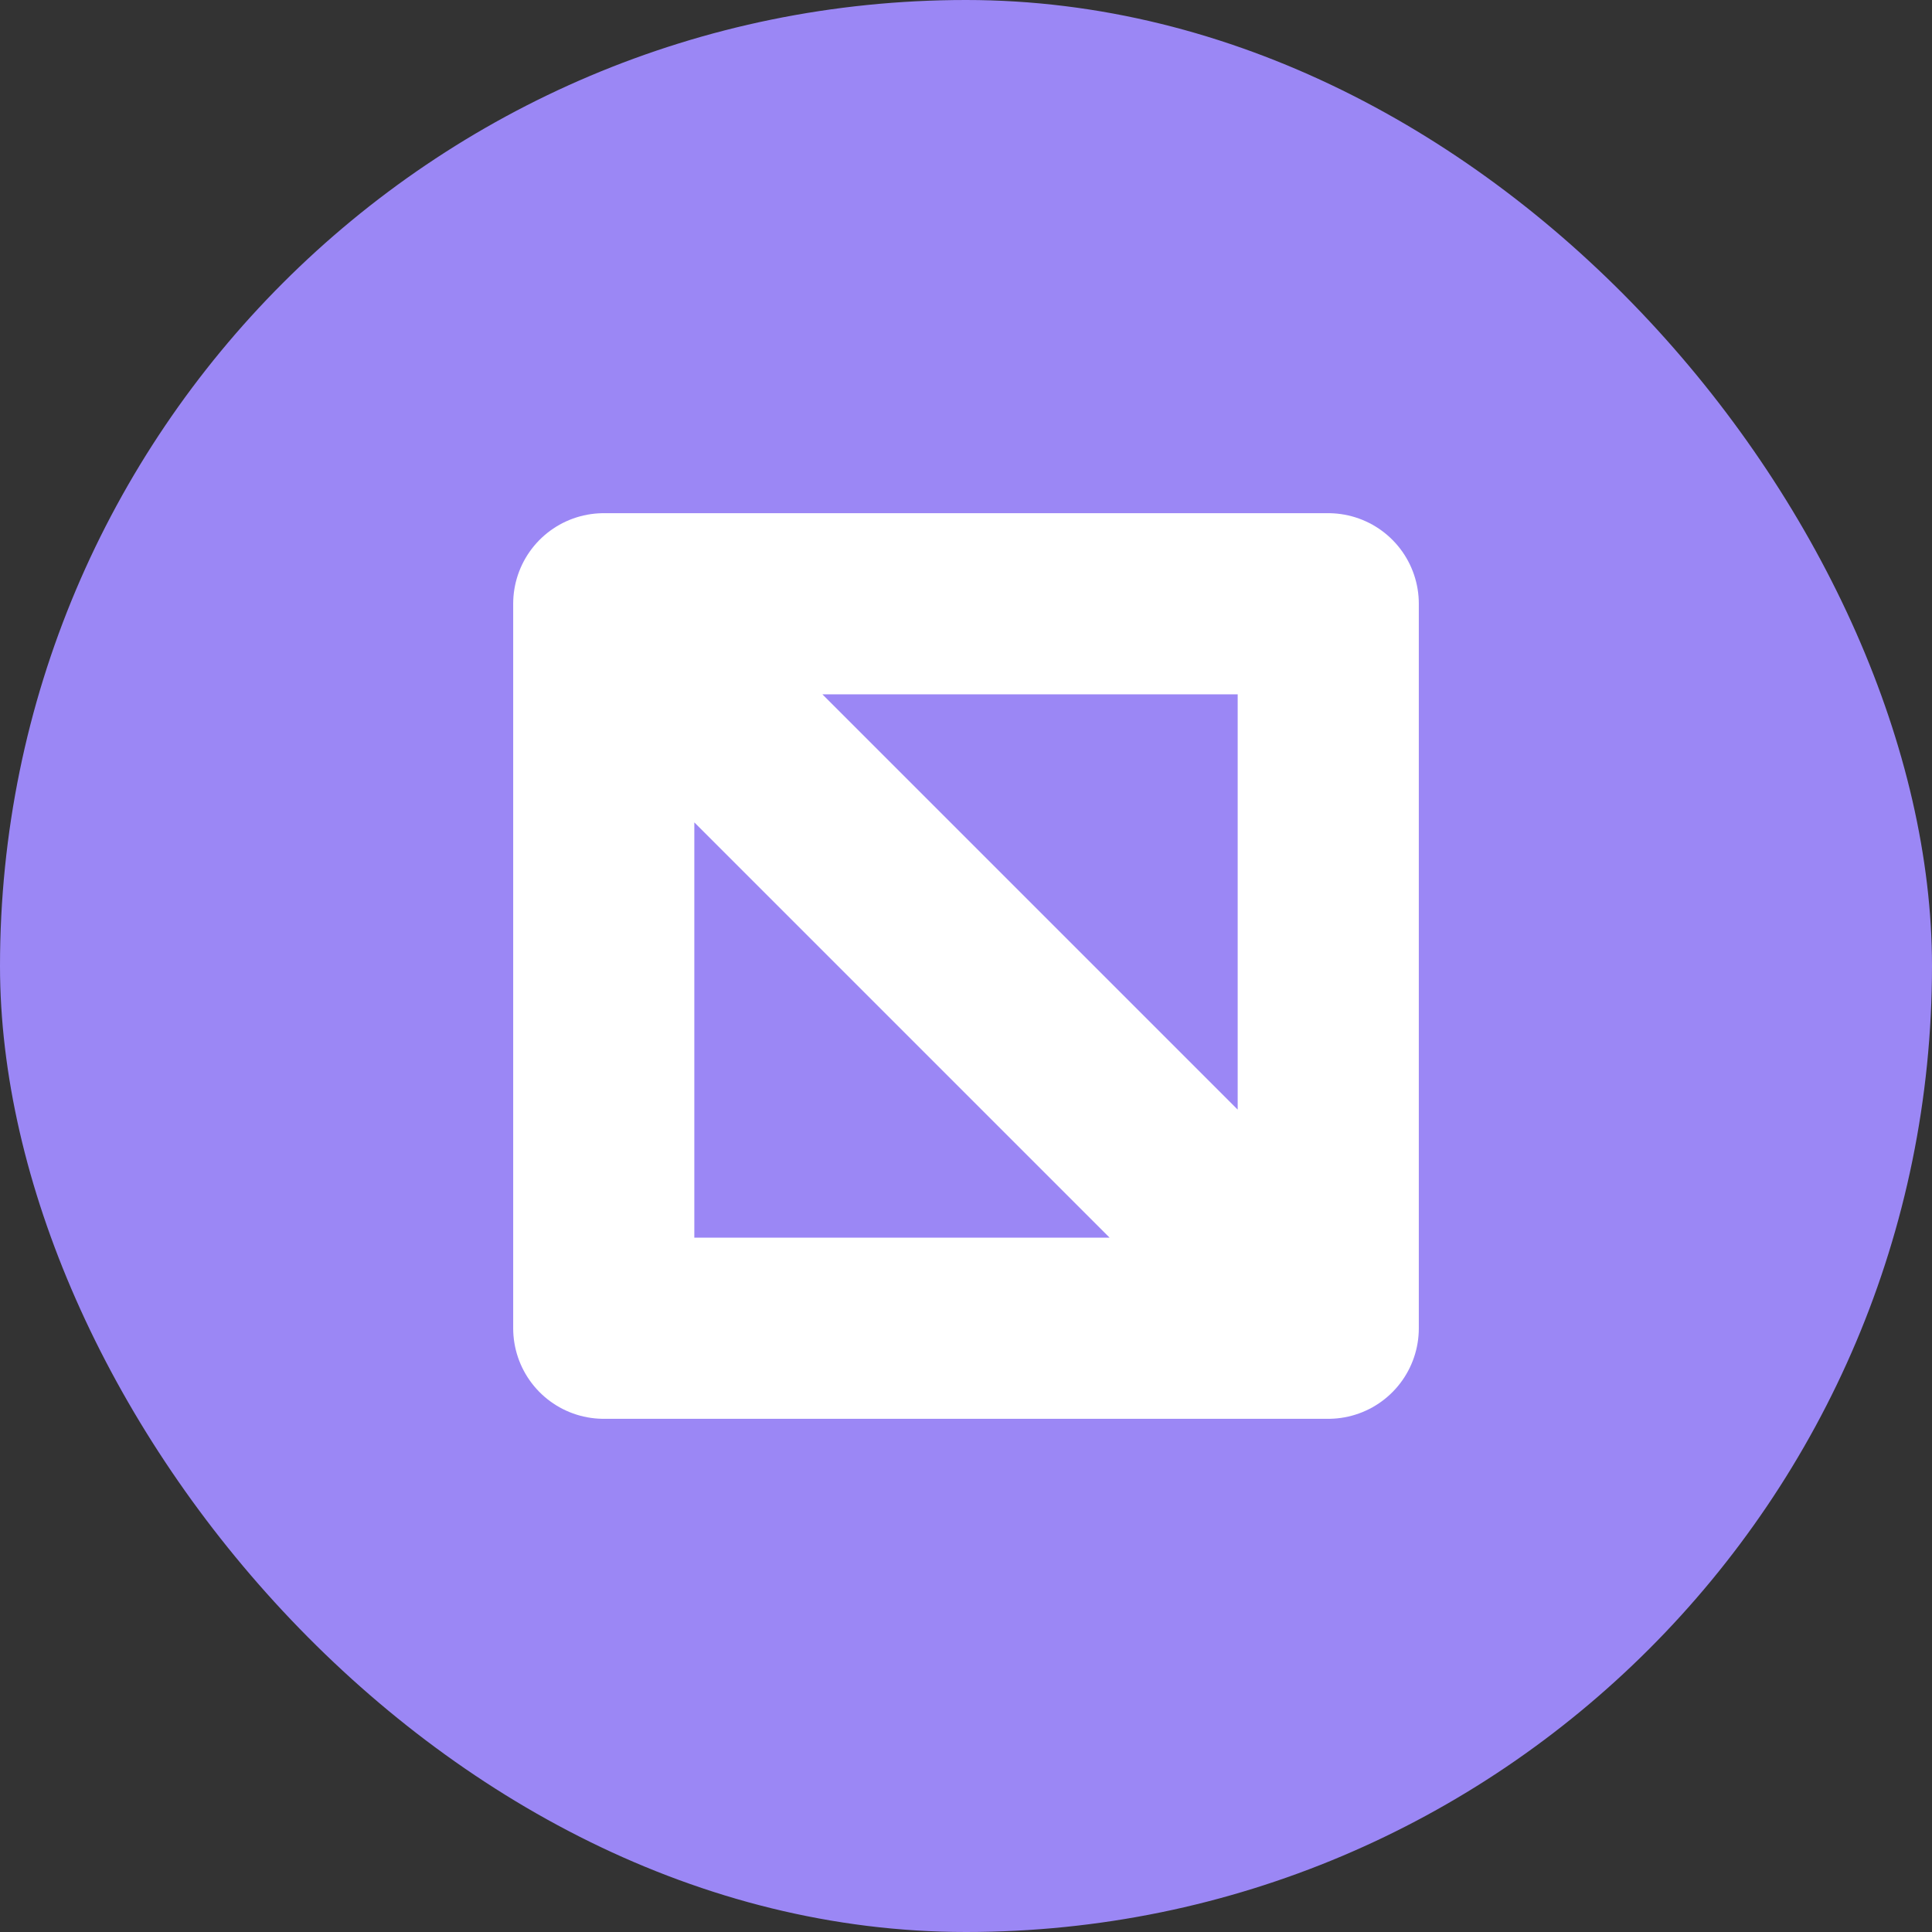
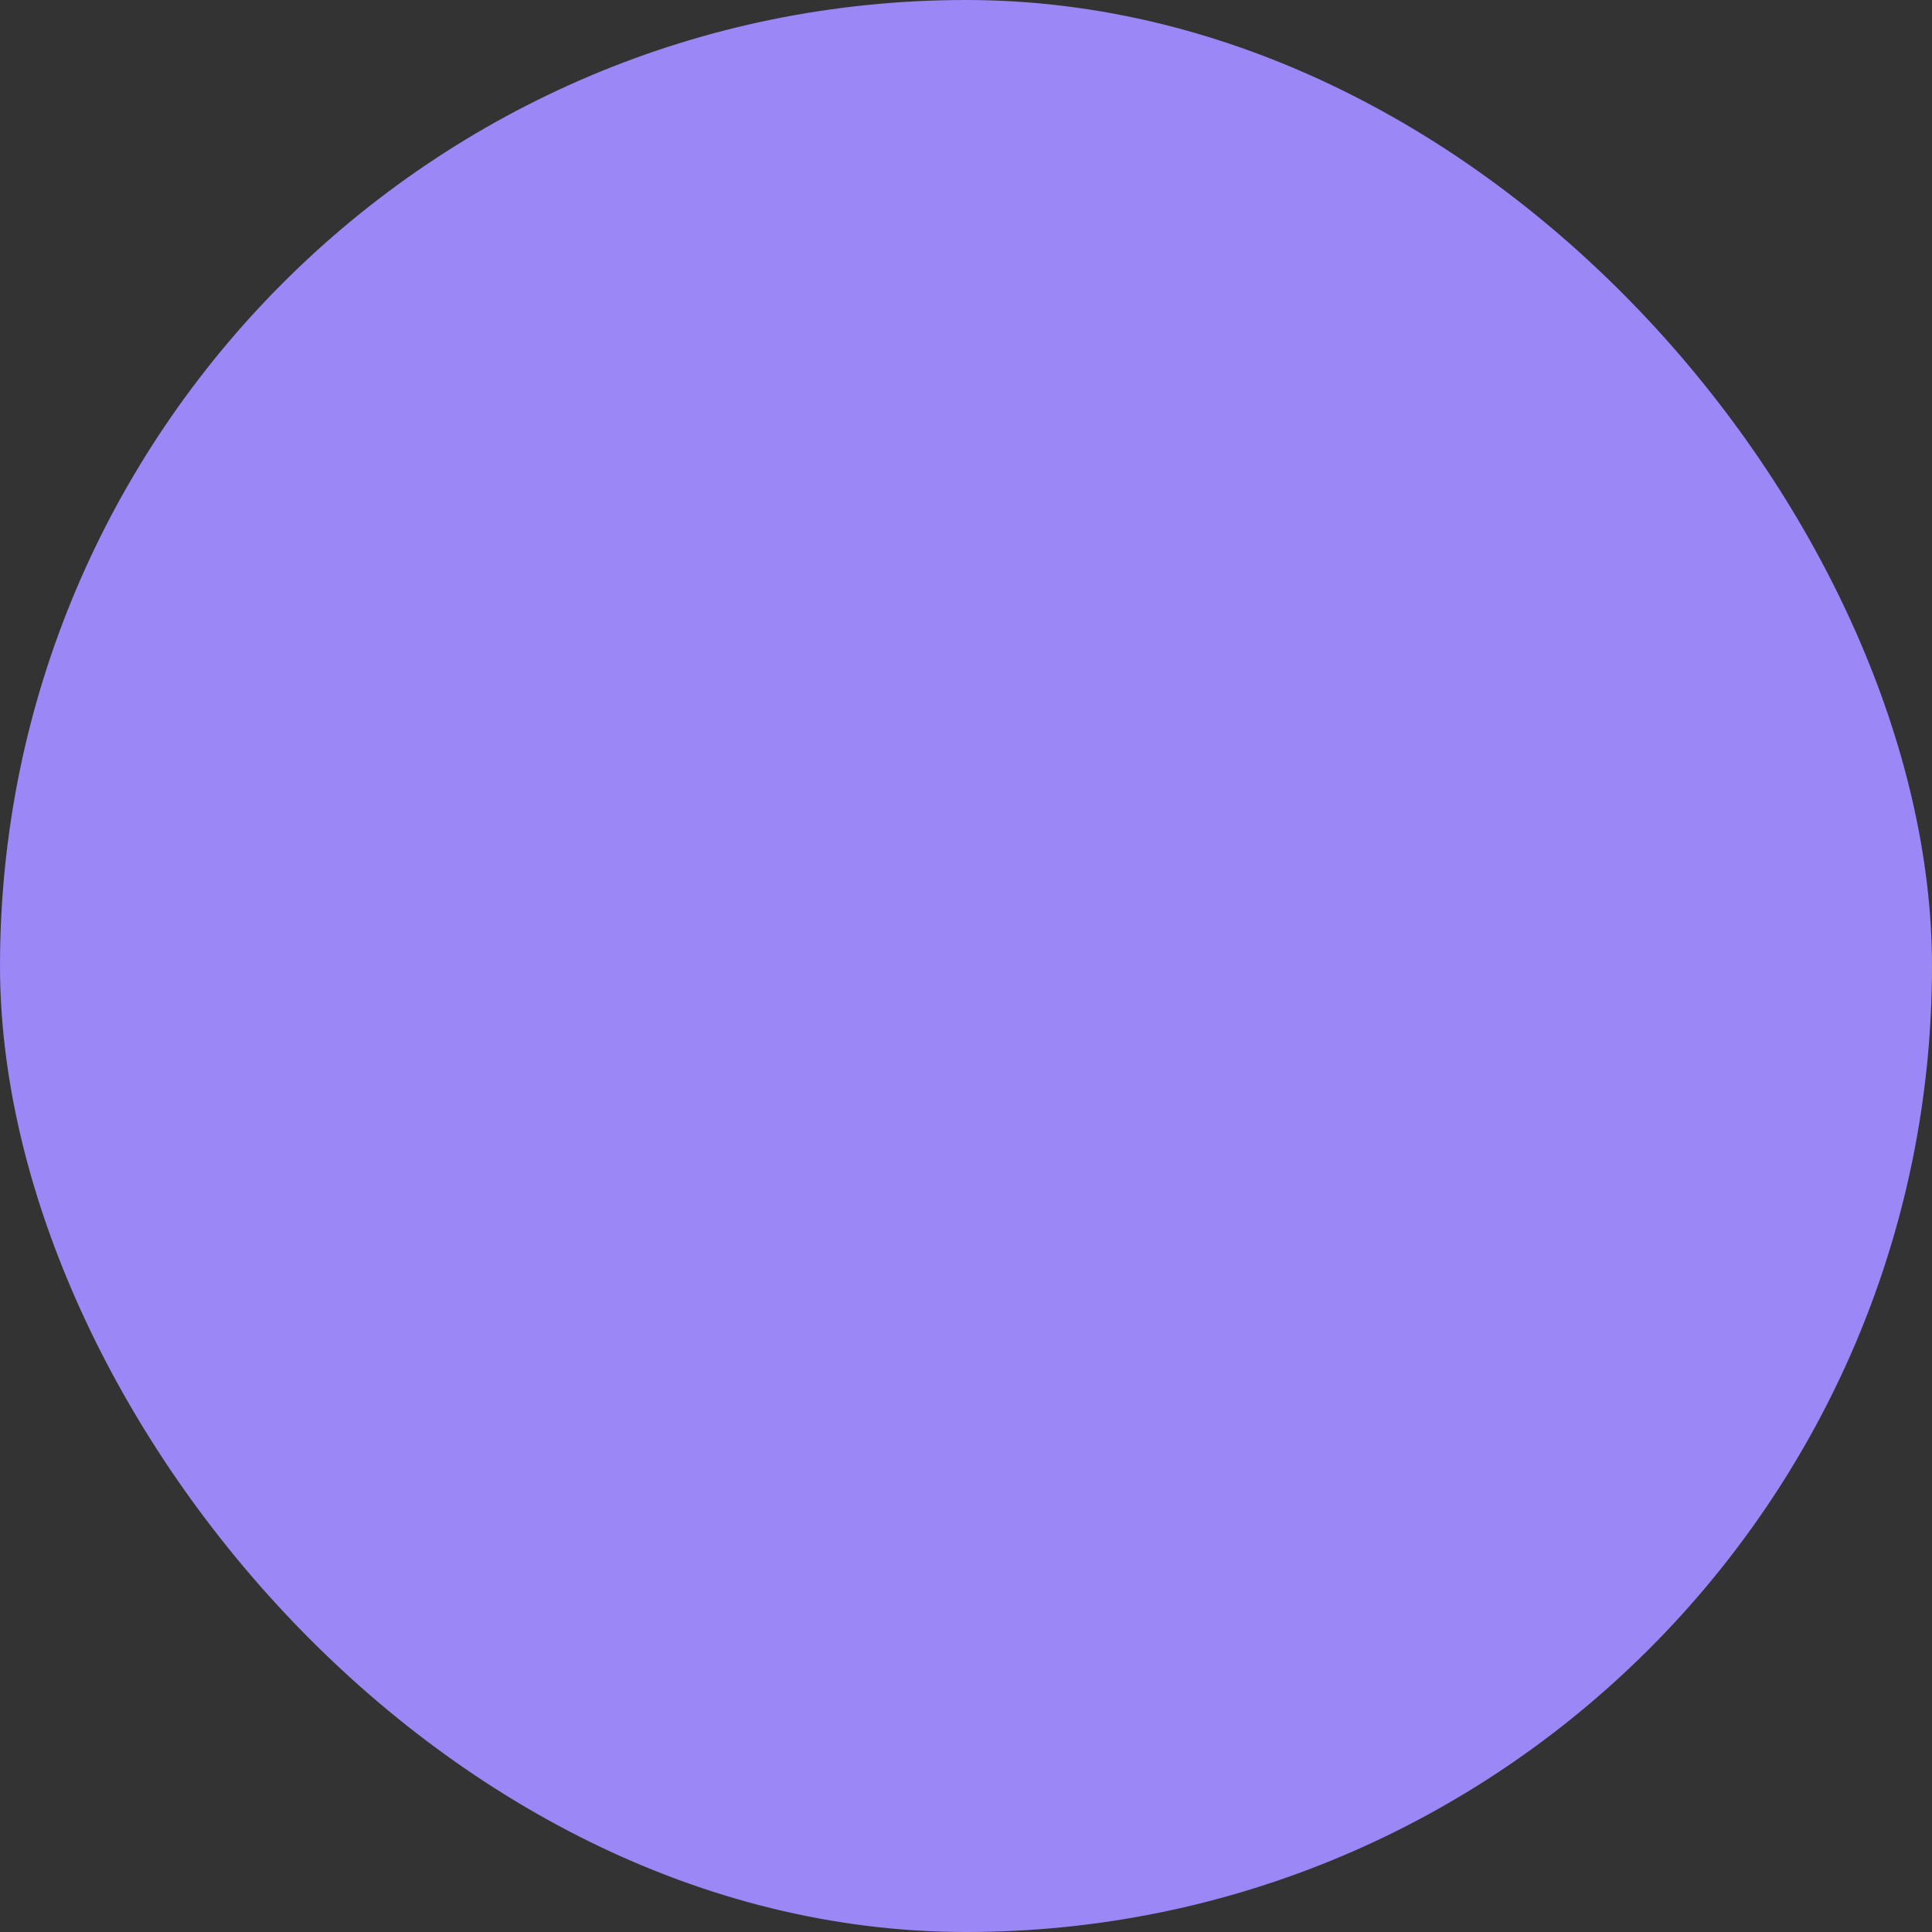
<svg xmlns="http://www.w3.org/2000/svg" width="32" height="32" viewBox="0 0 32 32" fill="none">
  <rect x="0" y="0" width="32" height="32" fill="#333333" stroke="none" />
  <rect width="32" height="32" rx="16" fill="#9b87f5" />
-   <path d="M10 10V22M10 10H22M10 10L22 22M22 10V22M22 22H10" stroke="white" stroke-width="3" stroke-linecap="round" stroke-linejoin="round" />
</svg>